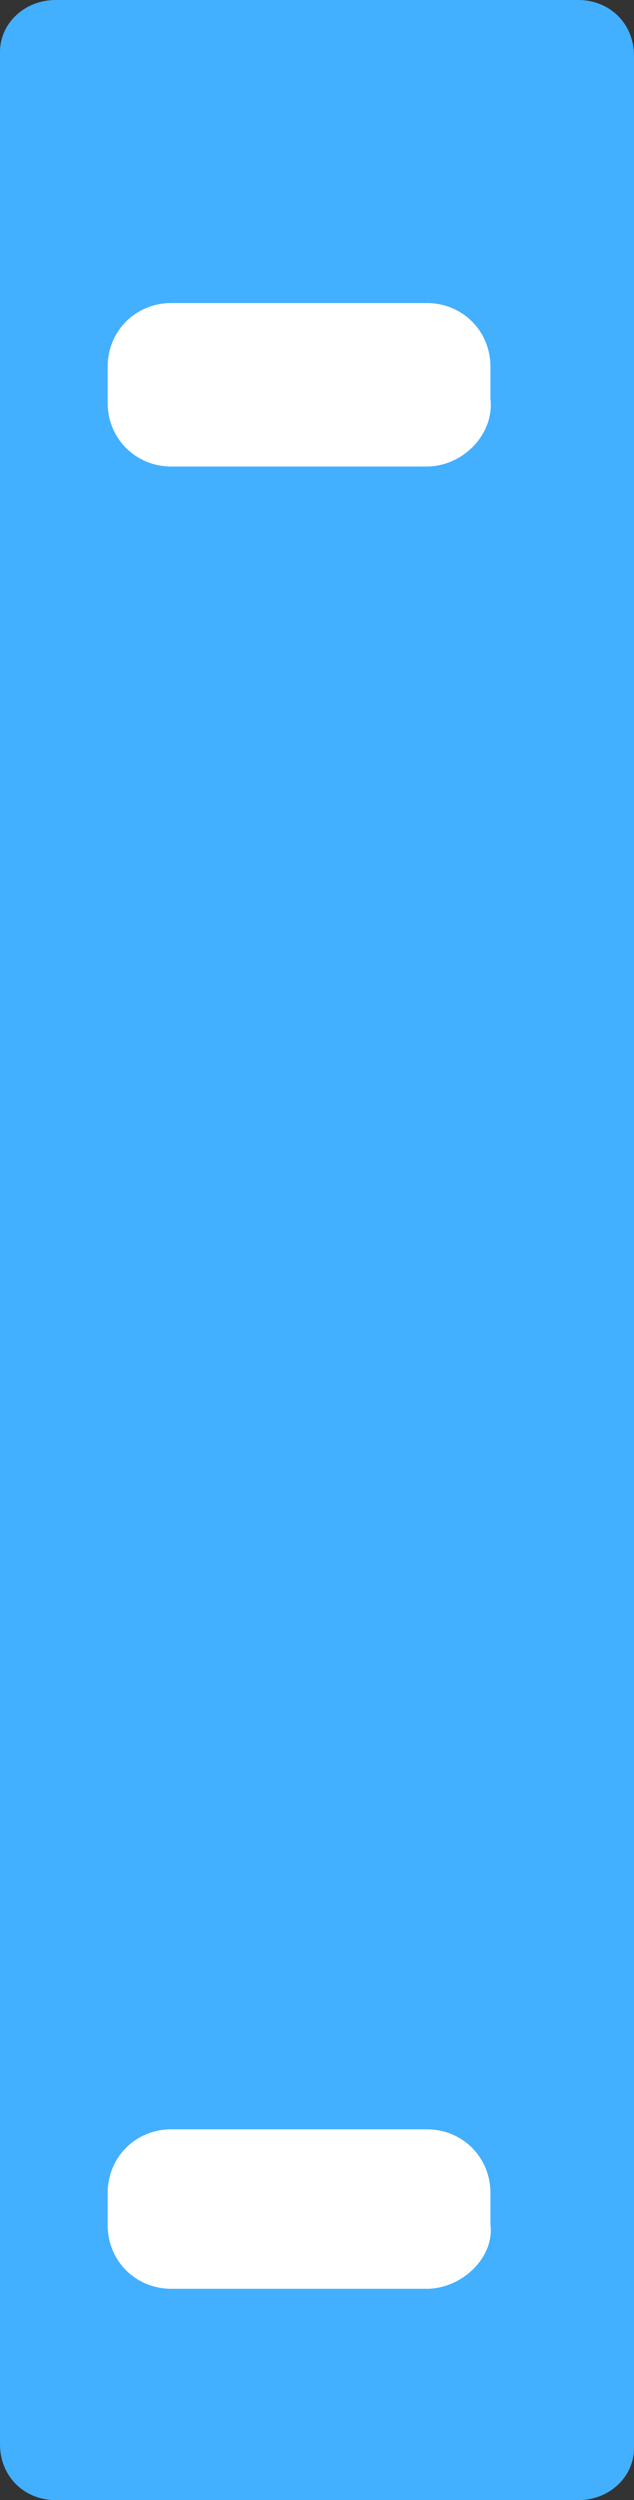
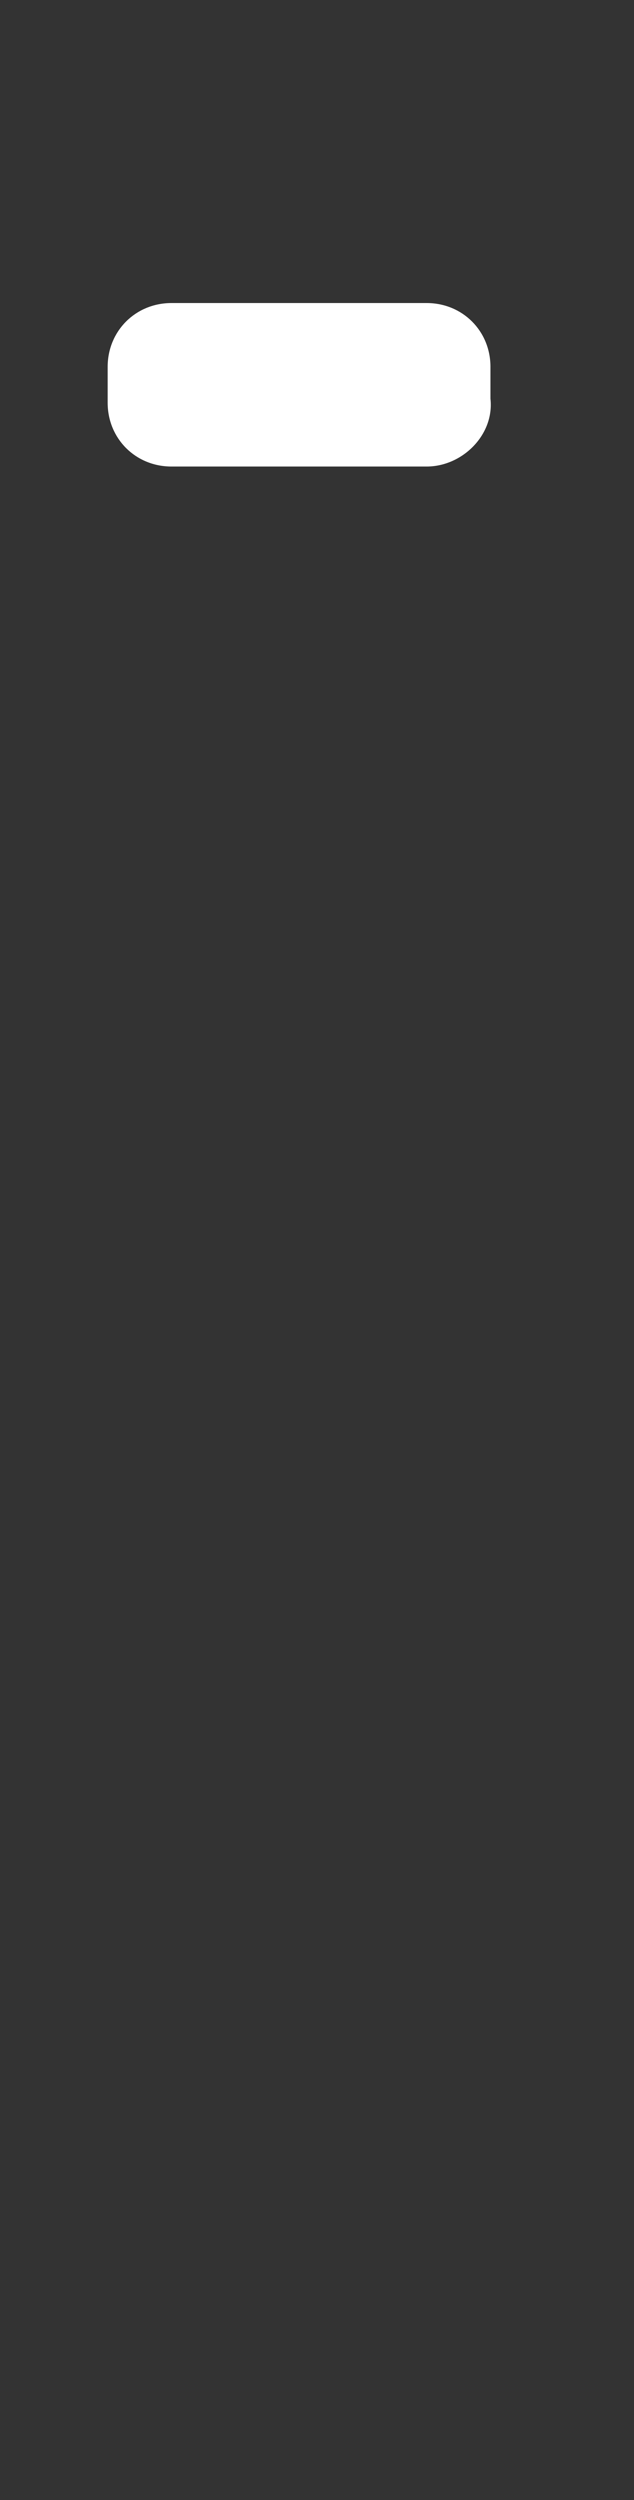
<svg xmlns="http://www.w3.org/2000/svg" version="1.1" id="圖層_1" x="0px" y="0px" viewBox="0 0 15.9 62.7" style="enable-background:new 0 0 15.9 62.7;" xml:space="preserve">
  <rect x="0" y="0" width="15.9" height="62.7" fill="#333333" stroke="none" />
  <style type="text/css">
	.st0{fill:#43AFFF;}
	.st1{fill:#FFFFFF;}
</style>
  <g id="XMLID_1150_">
-     <path id="XMLID_2242_" class="st0" d="M14.5,62.7H1.4c-0.8,0-1.4-0.6-1.4-1.4v-60C0,0.6,0.6,0,1.4,0h13.1c0.8,0,1.4,0.6,1.4,1.4v60   C15.9,62.1,15.3,62.7,14.5,62.7z" />
    <path id="XMLID_1882_" class="st1" d="M10.7,11.7H4.3c-0.9,0-1.6-0.7-1.6-1.6V9.2c0-0.9,0.7-1.6,1.6-1.6h6.4c0.9,0,1.6,0.7,1.6,1.6   V10C12.4,10.9,11.6,11.7,10.7,11.7z" />
-     <path id="XMLID_1165_" class="st1" d="M10.7,57.4H4.3c-0.9,0-1.6-0.7-1.6-1.6v-0.8c0-0.9,0.7-1.6,1.6-1.6h6.4   c0.9,0,1.6,0.7,1.6,1.6v0.8C12.4,56.6,11.6,57.4,10.7,57.4z" />
  </g>
</svg>